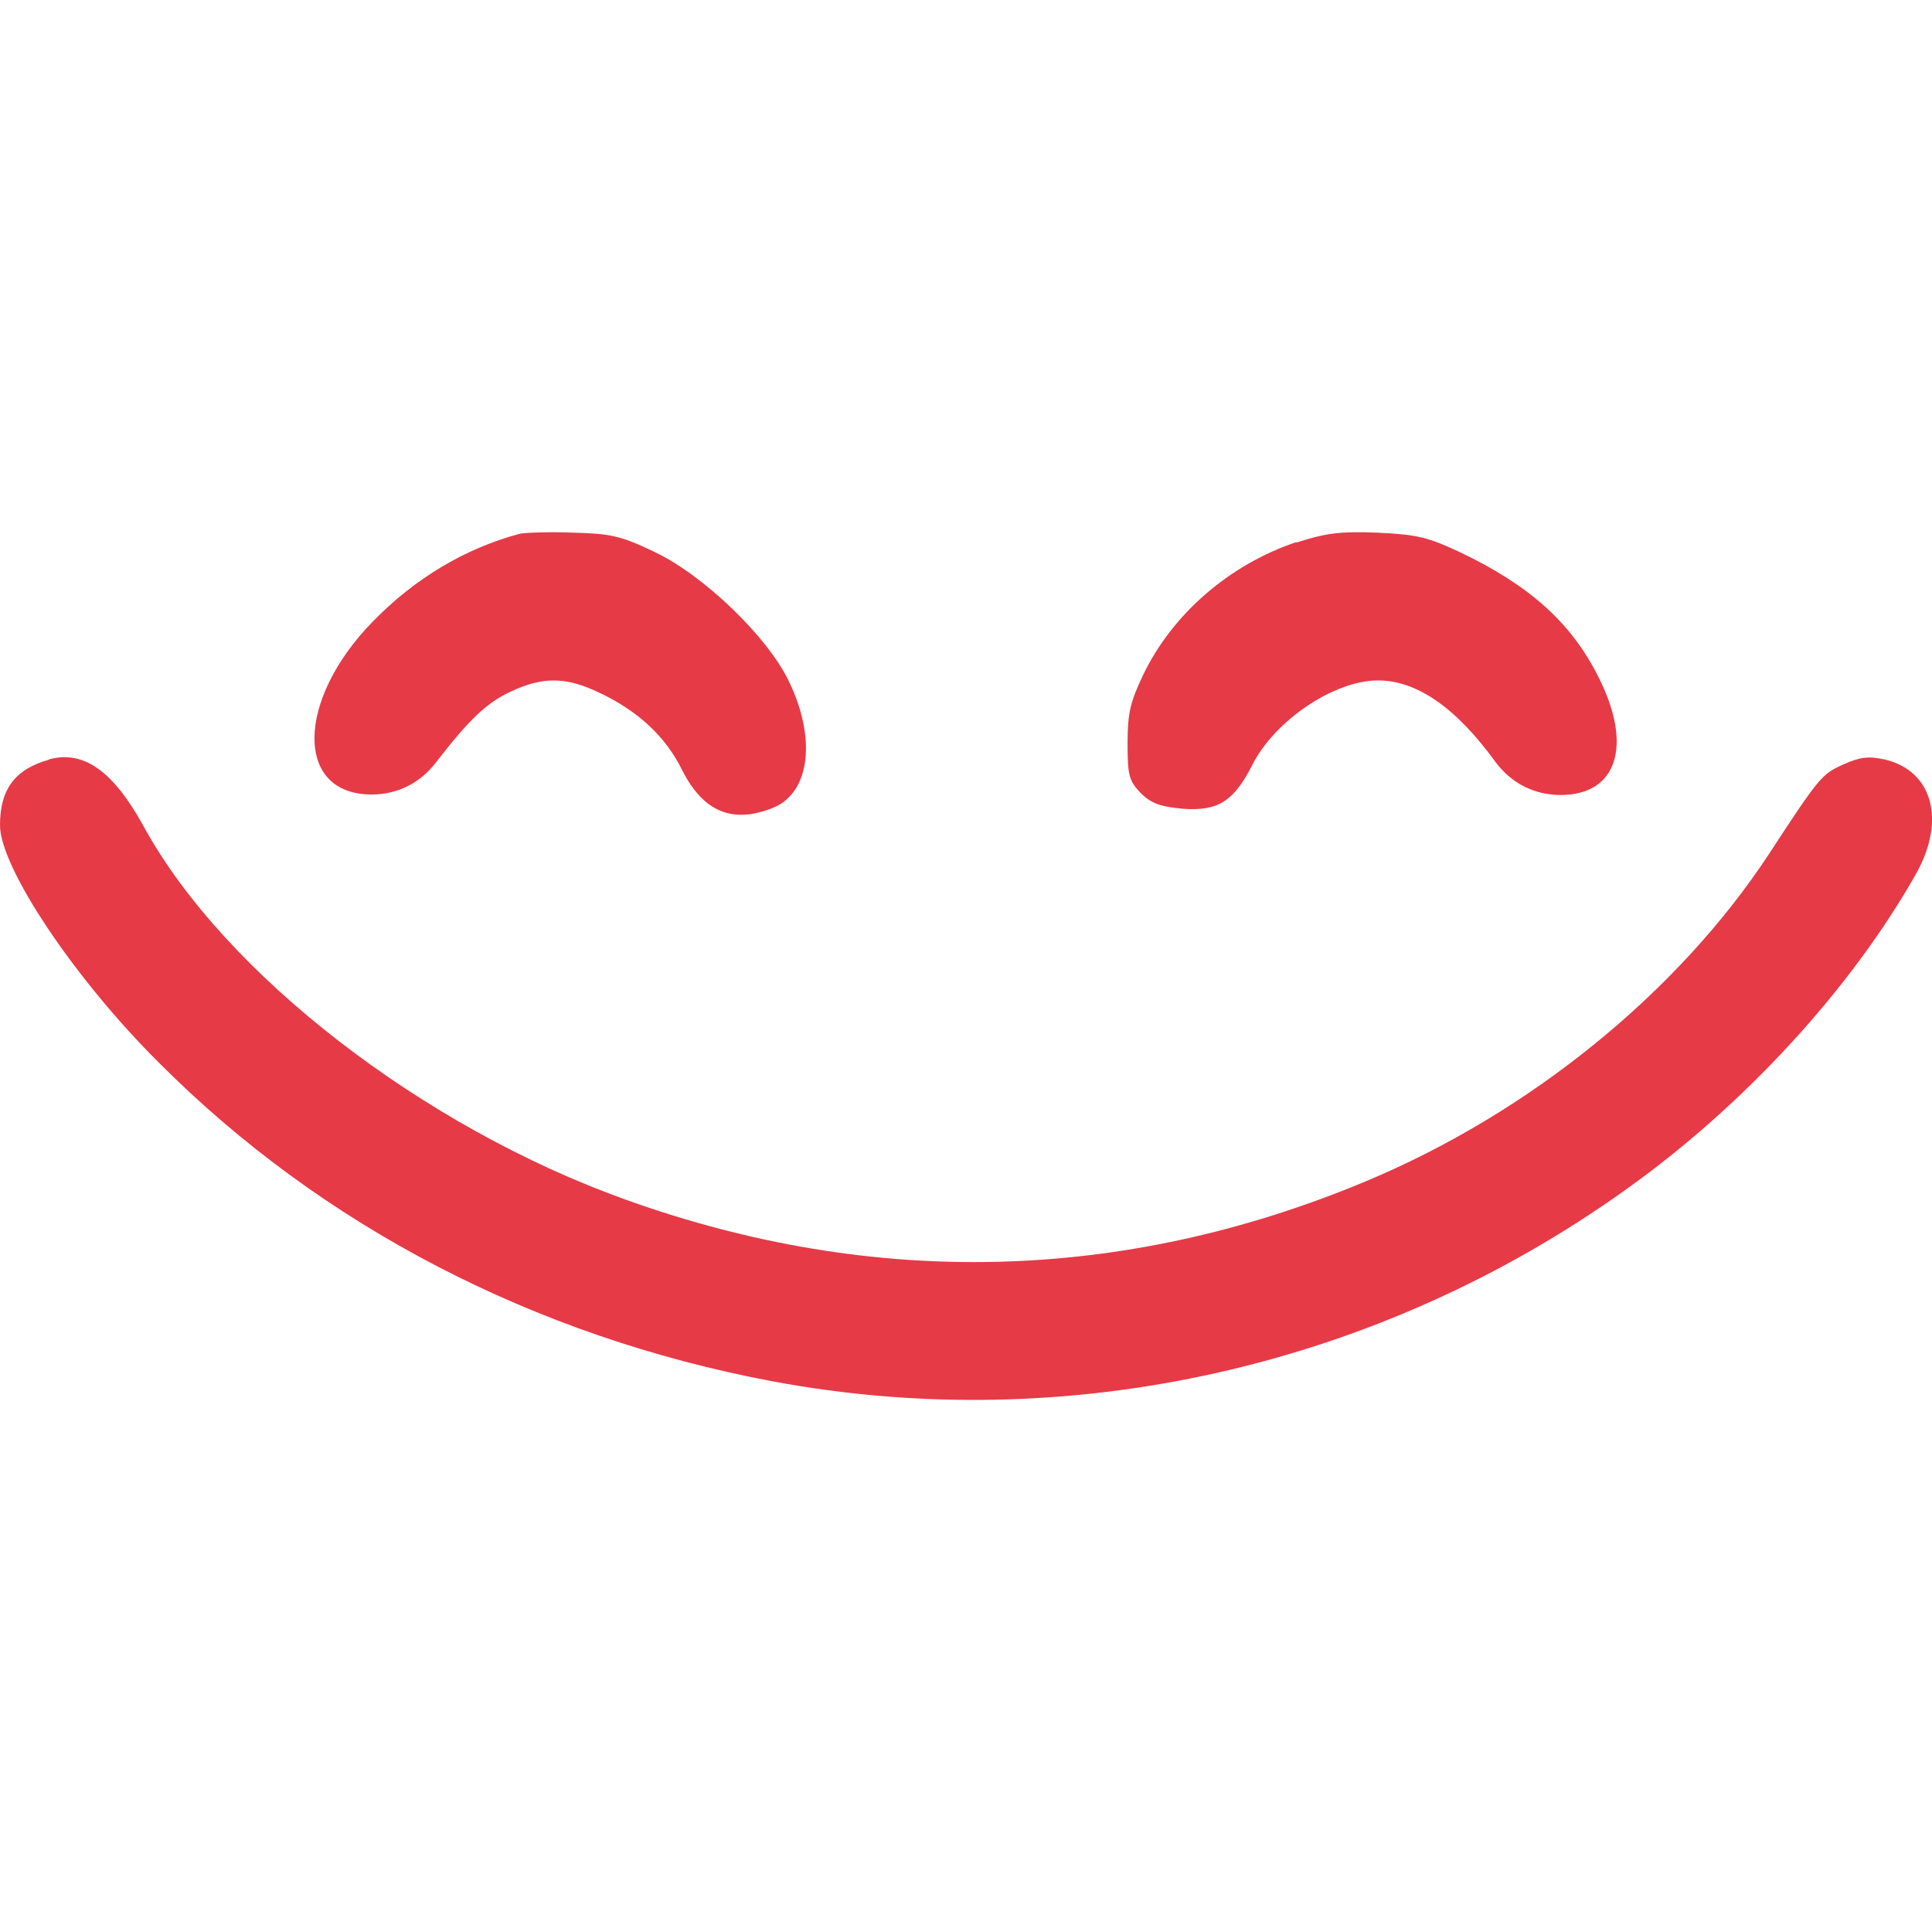
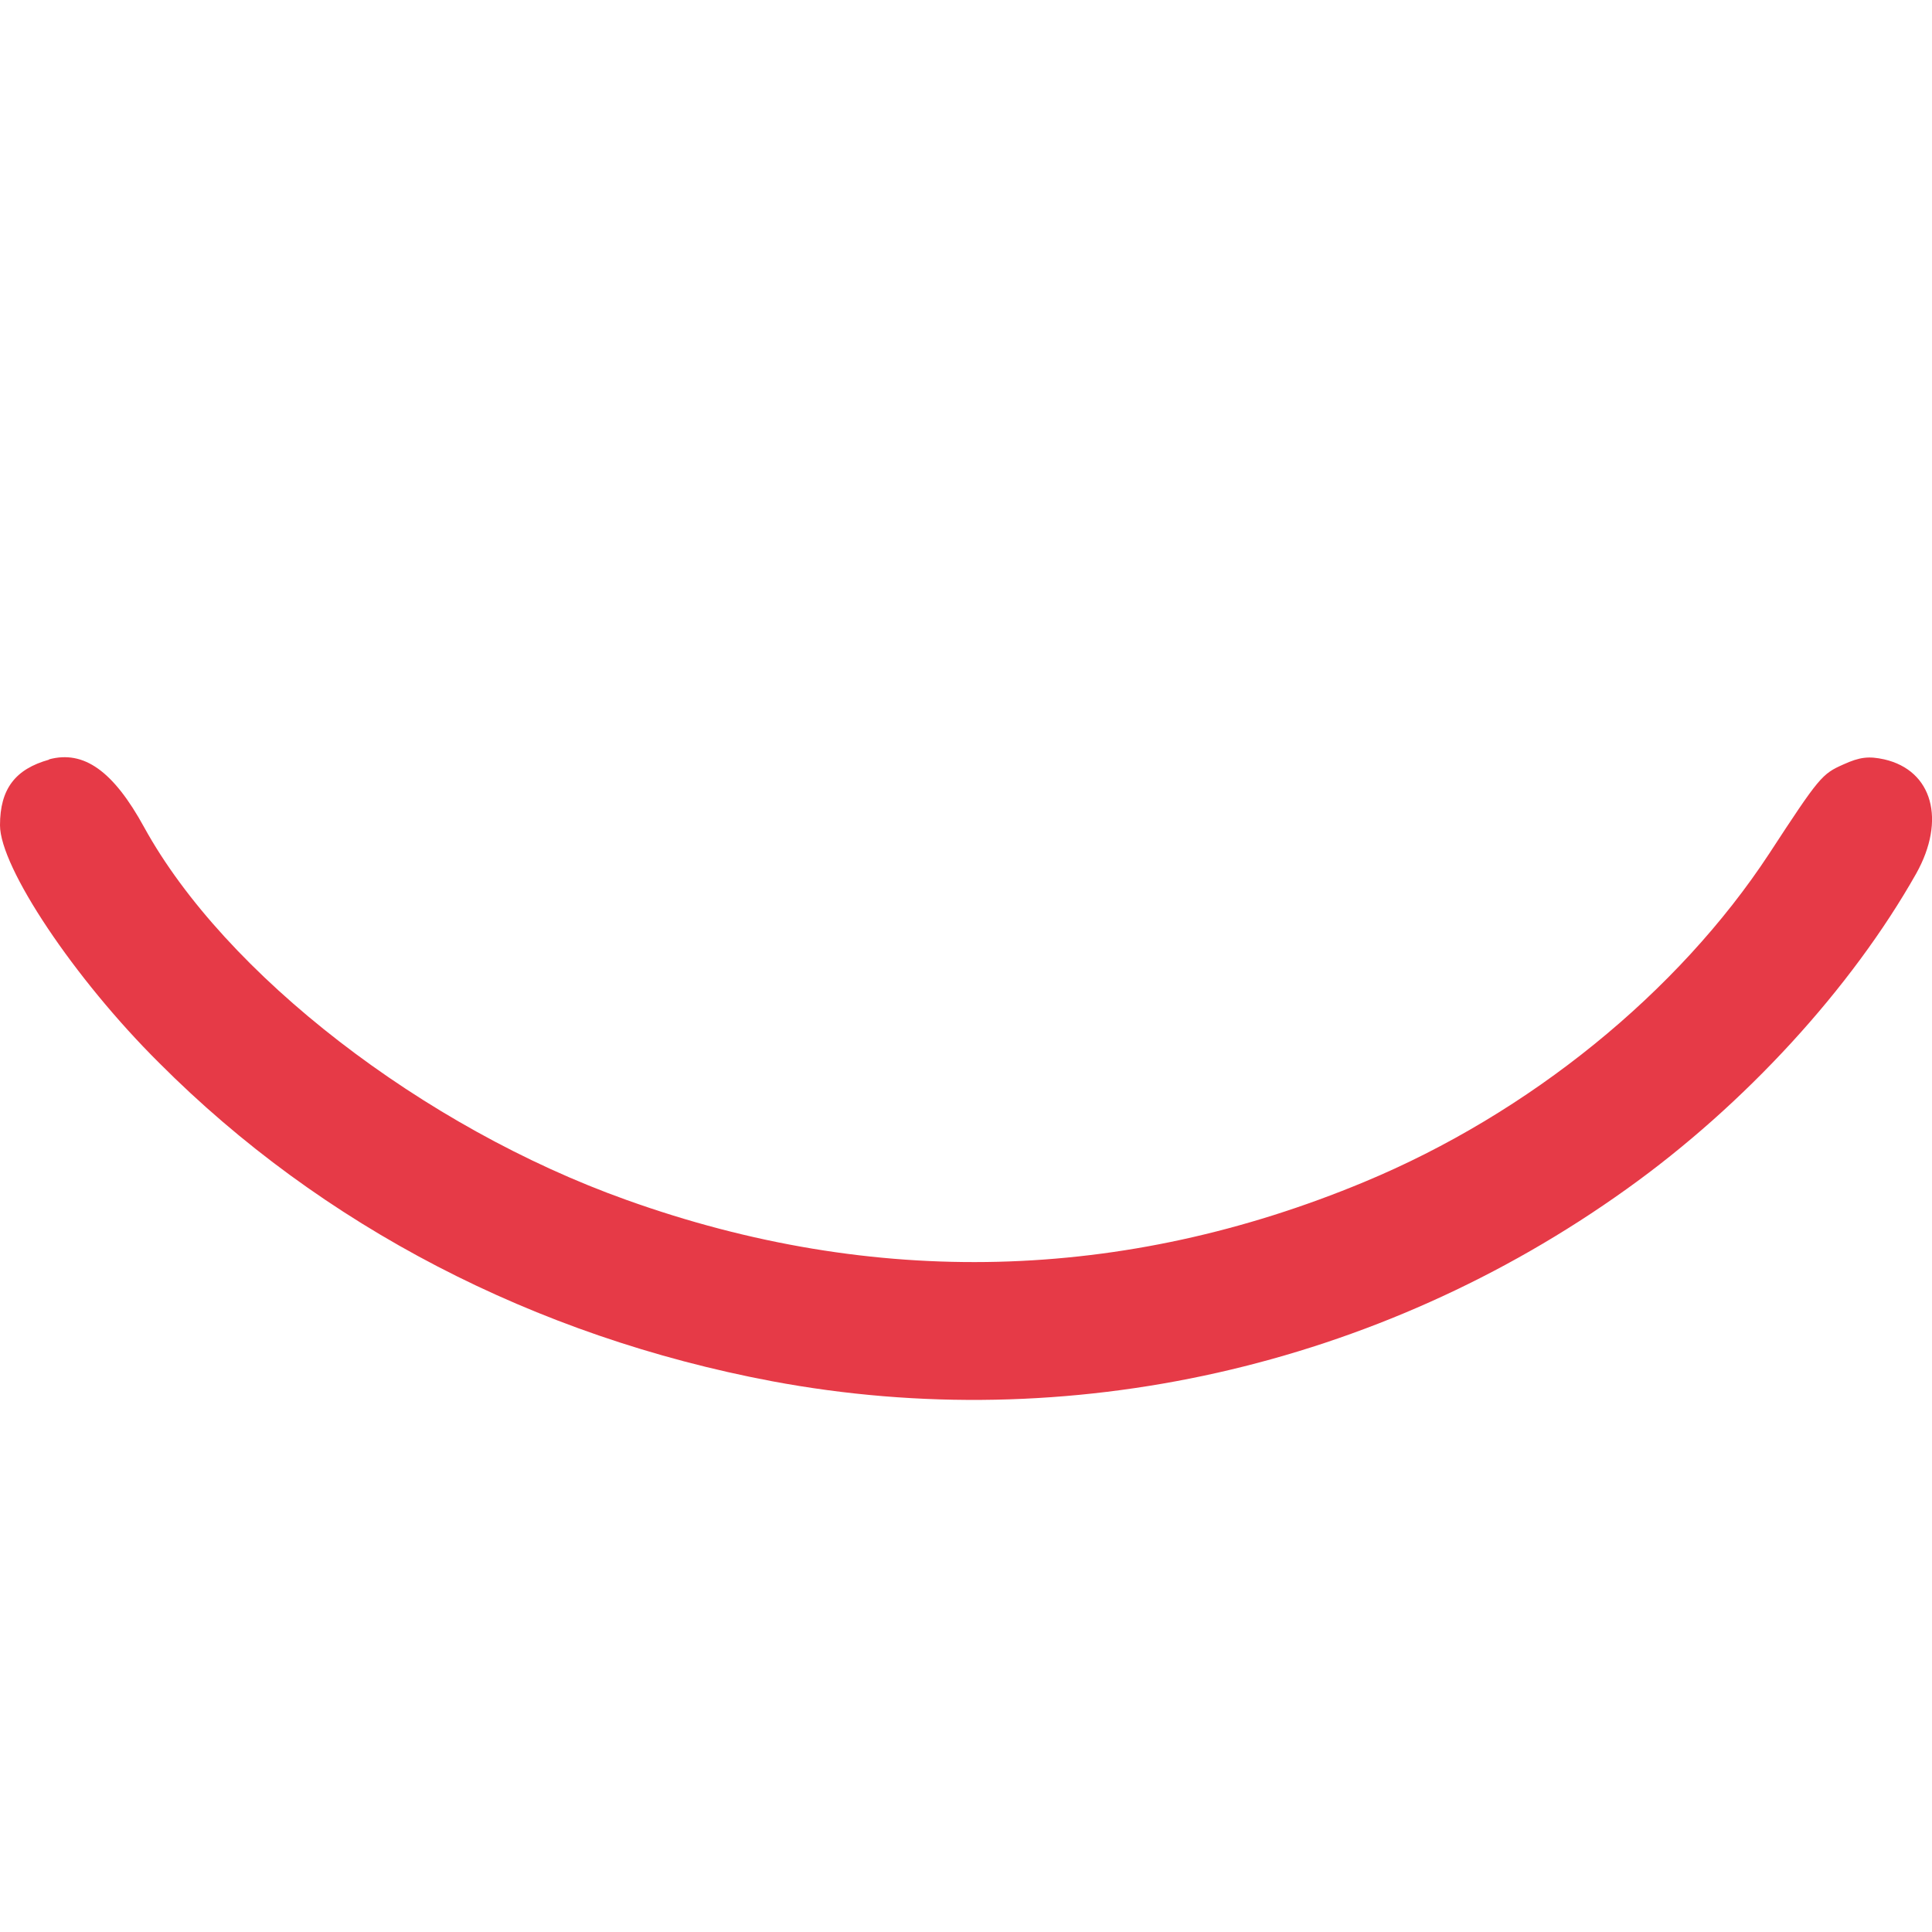
<svg xmlns="http://www.w3.org/2000/svg" id="Layer_1" data-name="Layer 1" viewBox="0 0 79.76 79.76">
  <defs>
    <style>
      .cls-1 {
        fill: #e63a47;
      }
    </style>
  </defs>
-   <path class="cls-1" d="M21.48,22.03c-2.26.6-4.34,1.83-6.1,3.64-3.17,3.25-3.21,7.13-.04,7.13,1.07,0,2.01-.47,2.67-1.34,1.34-1.73,2.08-2.45,3.06-2.9,1.34-.64,2.3-.62,3.68.04,1.6.76,2.73,1.81,3.41,3.19.88,1.75,2.12,2.24,3.8,1.54,1.48-.64,1.75-2.86.6-5.22-.88-1.83-3.51-4.36-5.53-5.32-1.42-.68-1.83-.76-3.37-.8-.97-.04-1.95,0-2.18.04Z" />
-   <path class="cls-1" d="M53.52,22.38c-2.75.92-5.12,2.96-6.33,5.49-.53,1.11-.64,1.58-.64,2.82,0,1.34.06,1.54.55,2.06.45.43.8.55,1.75.64,1.44.1,2.08-.31,2.84-1.79.92-1.85,3.39-3.51,5.2-3.51,1.6,0,3.23,1.13,4.85,3.37.66.88,1.6,1.36,2.69,1.36,2.34,0,3-2.06,1.54-4.91-1.11-2.2-2.82-3.74-5.67-5.1-1.36-.64-1.79-.74-3.43-.82-1.58-.06-2.14.02-3.35.41Z" />
+   <path class="cls-1" d="M21.48,22.03Z" />
  <path class="cls-1" d="M2.03,31.36c-1.4.39-2.03,1.21-2.03,2.71,0,1.73,3.06,6.33,6.58,9.82,6.7,6.72,15.48,11.28,25.28,13.13,12.25,2.3,25.03-.58,35.29-7.93,4.89-3.49,9.29-8.3,11.96-13.03,1.23-2.2.68-4.25-1.32-4.71-.64-.14-1.01-.1-1.69.21-.88.39-.99.51-3.06,3.68-3.76,5.73-9.91,10.73-16.73,13.56-9.93,4.13-20.22,4.4-30.44.74-8.41-3-16.59-9.33-19.92-15.39-1.27-2.32-2.49-3.19-3.93-2.8Z" />
</svg>